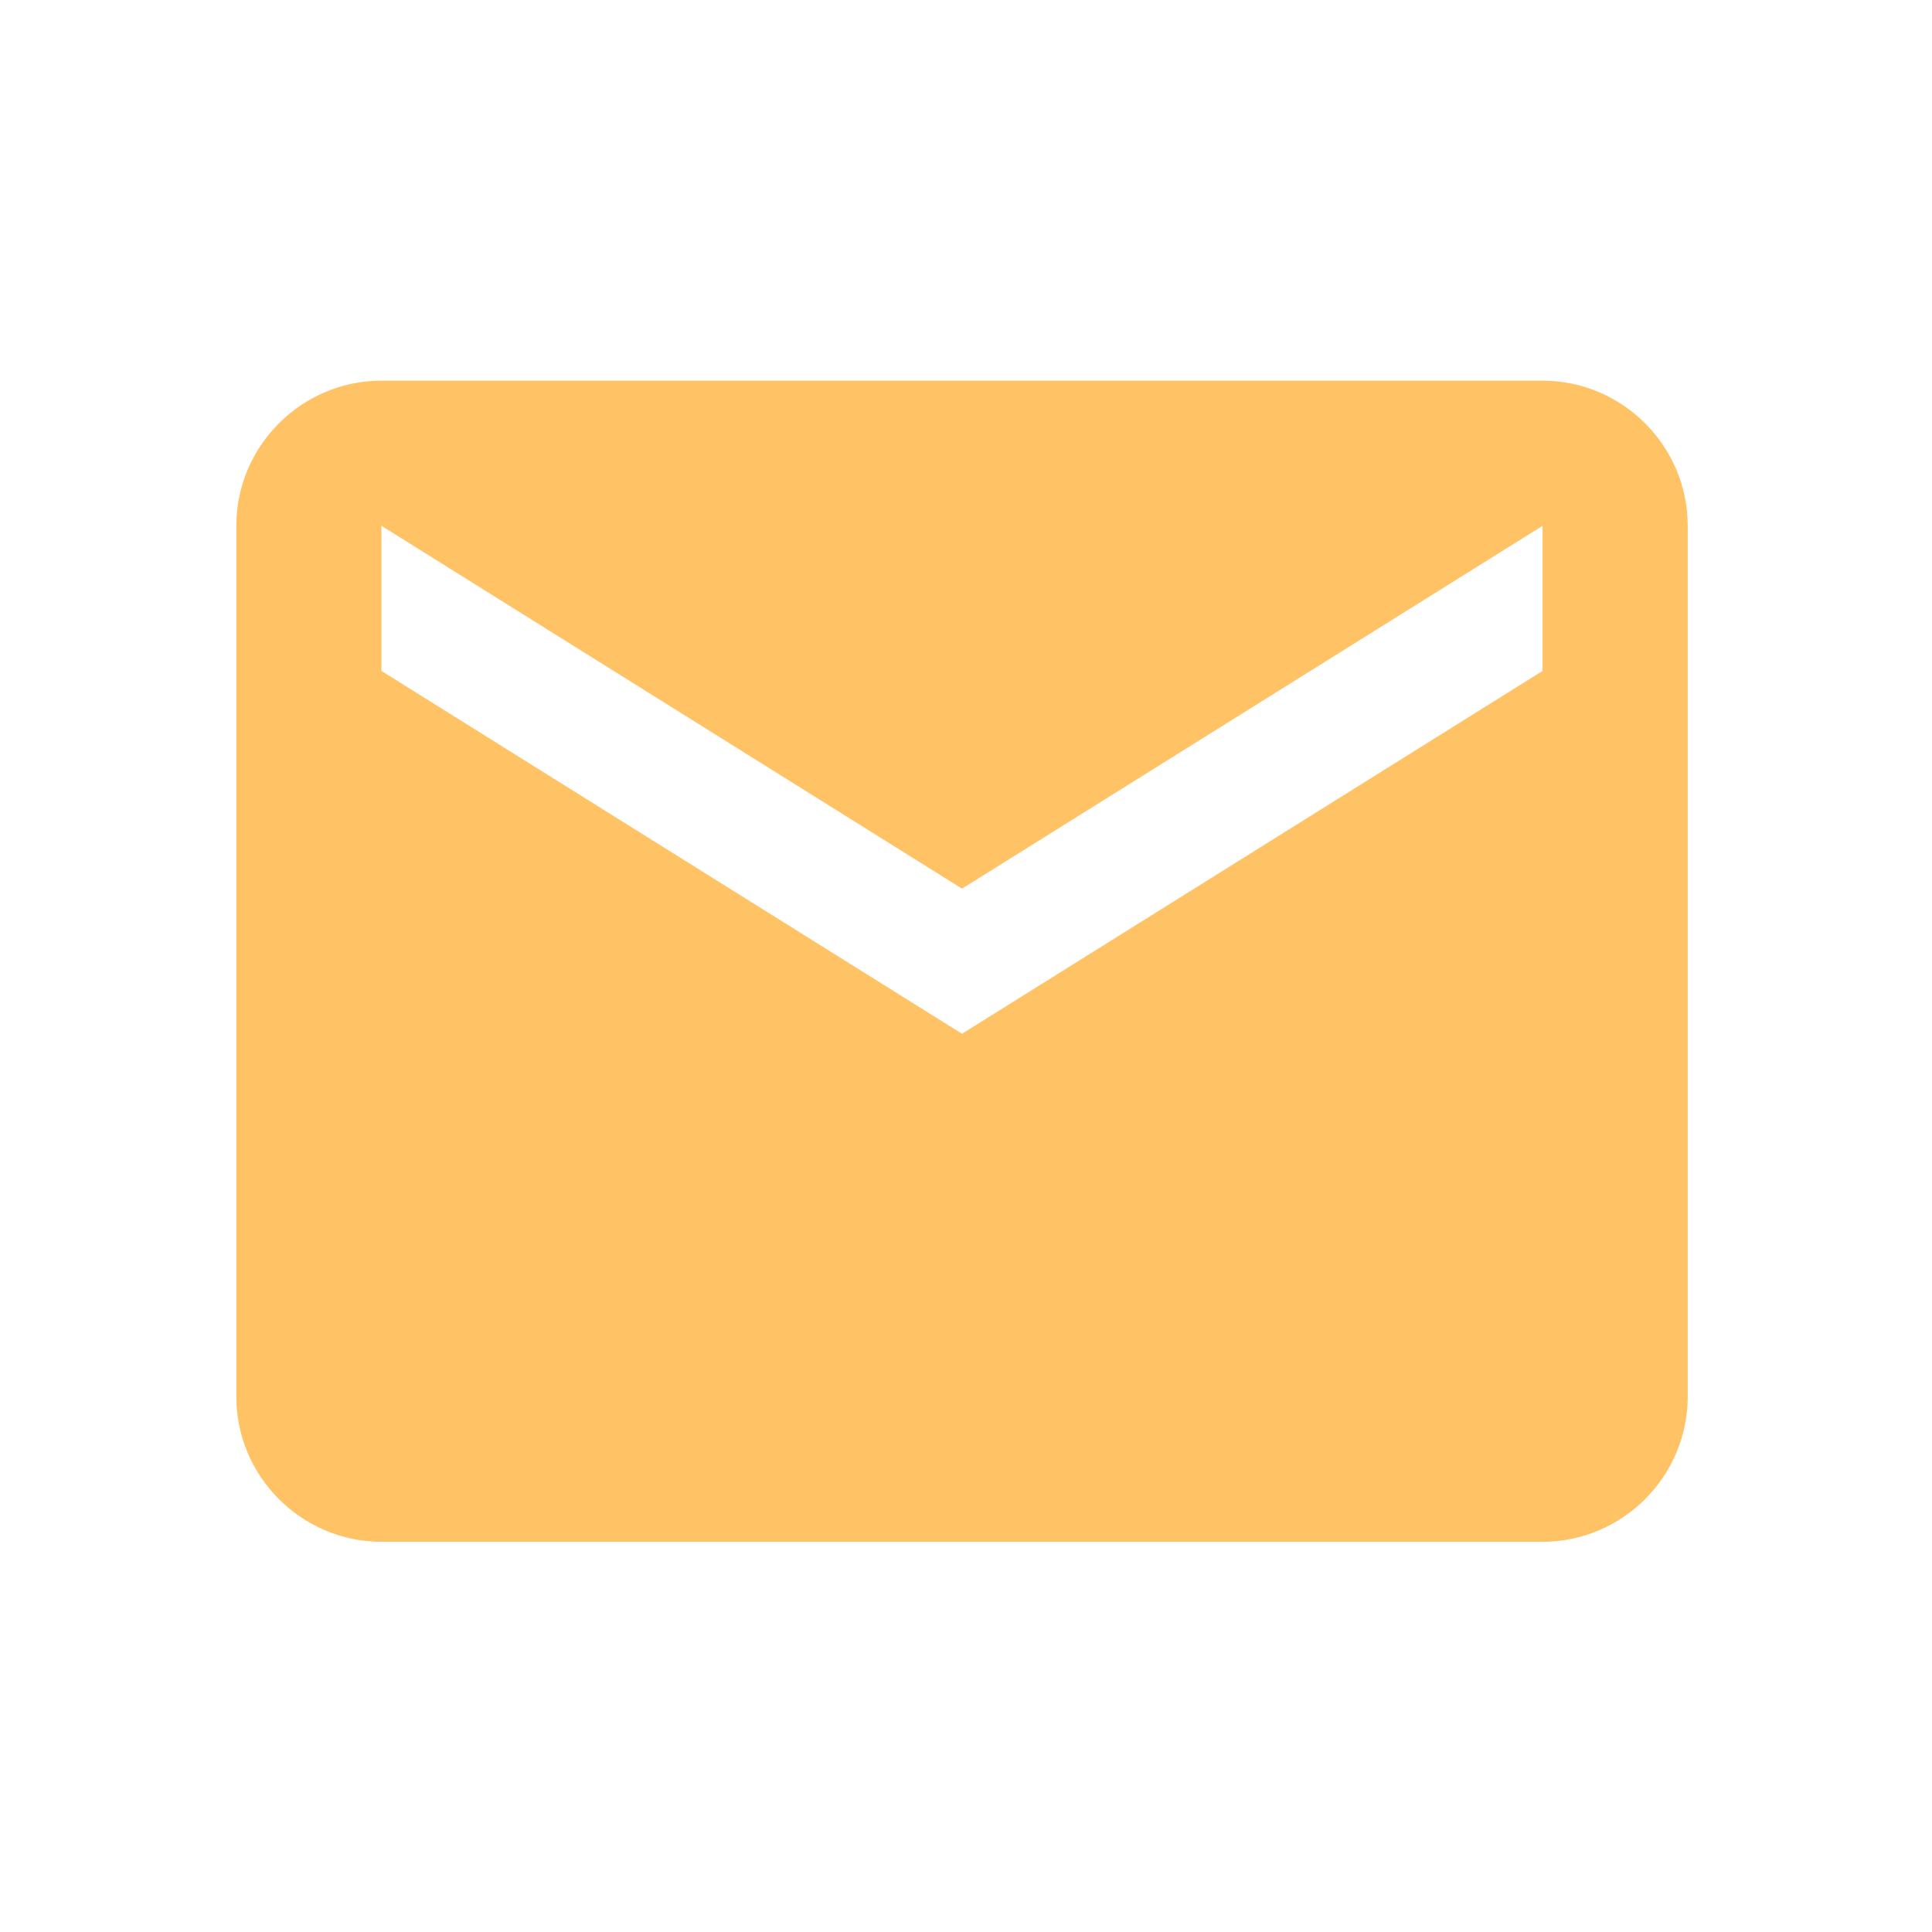
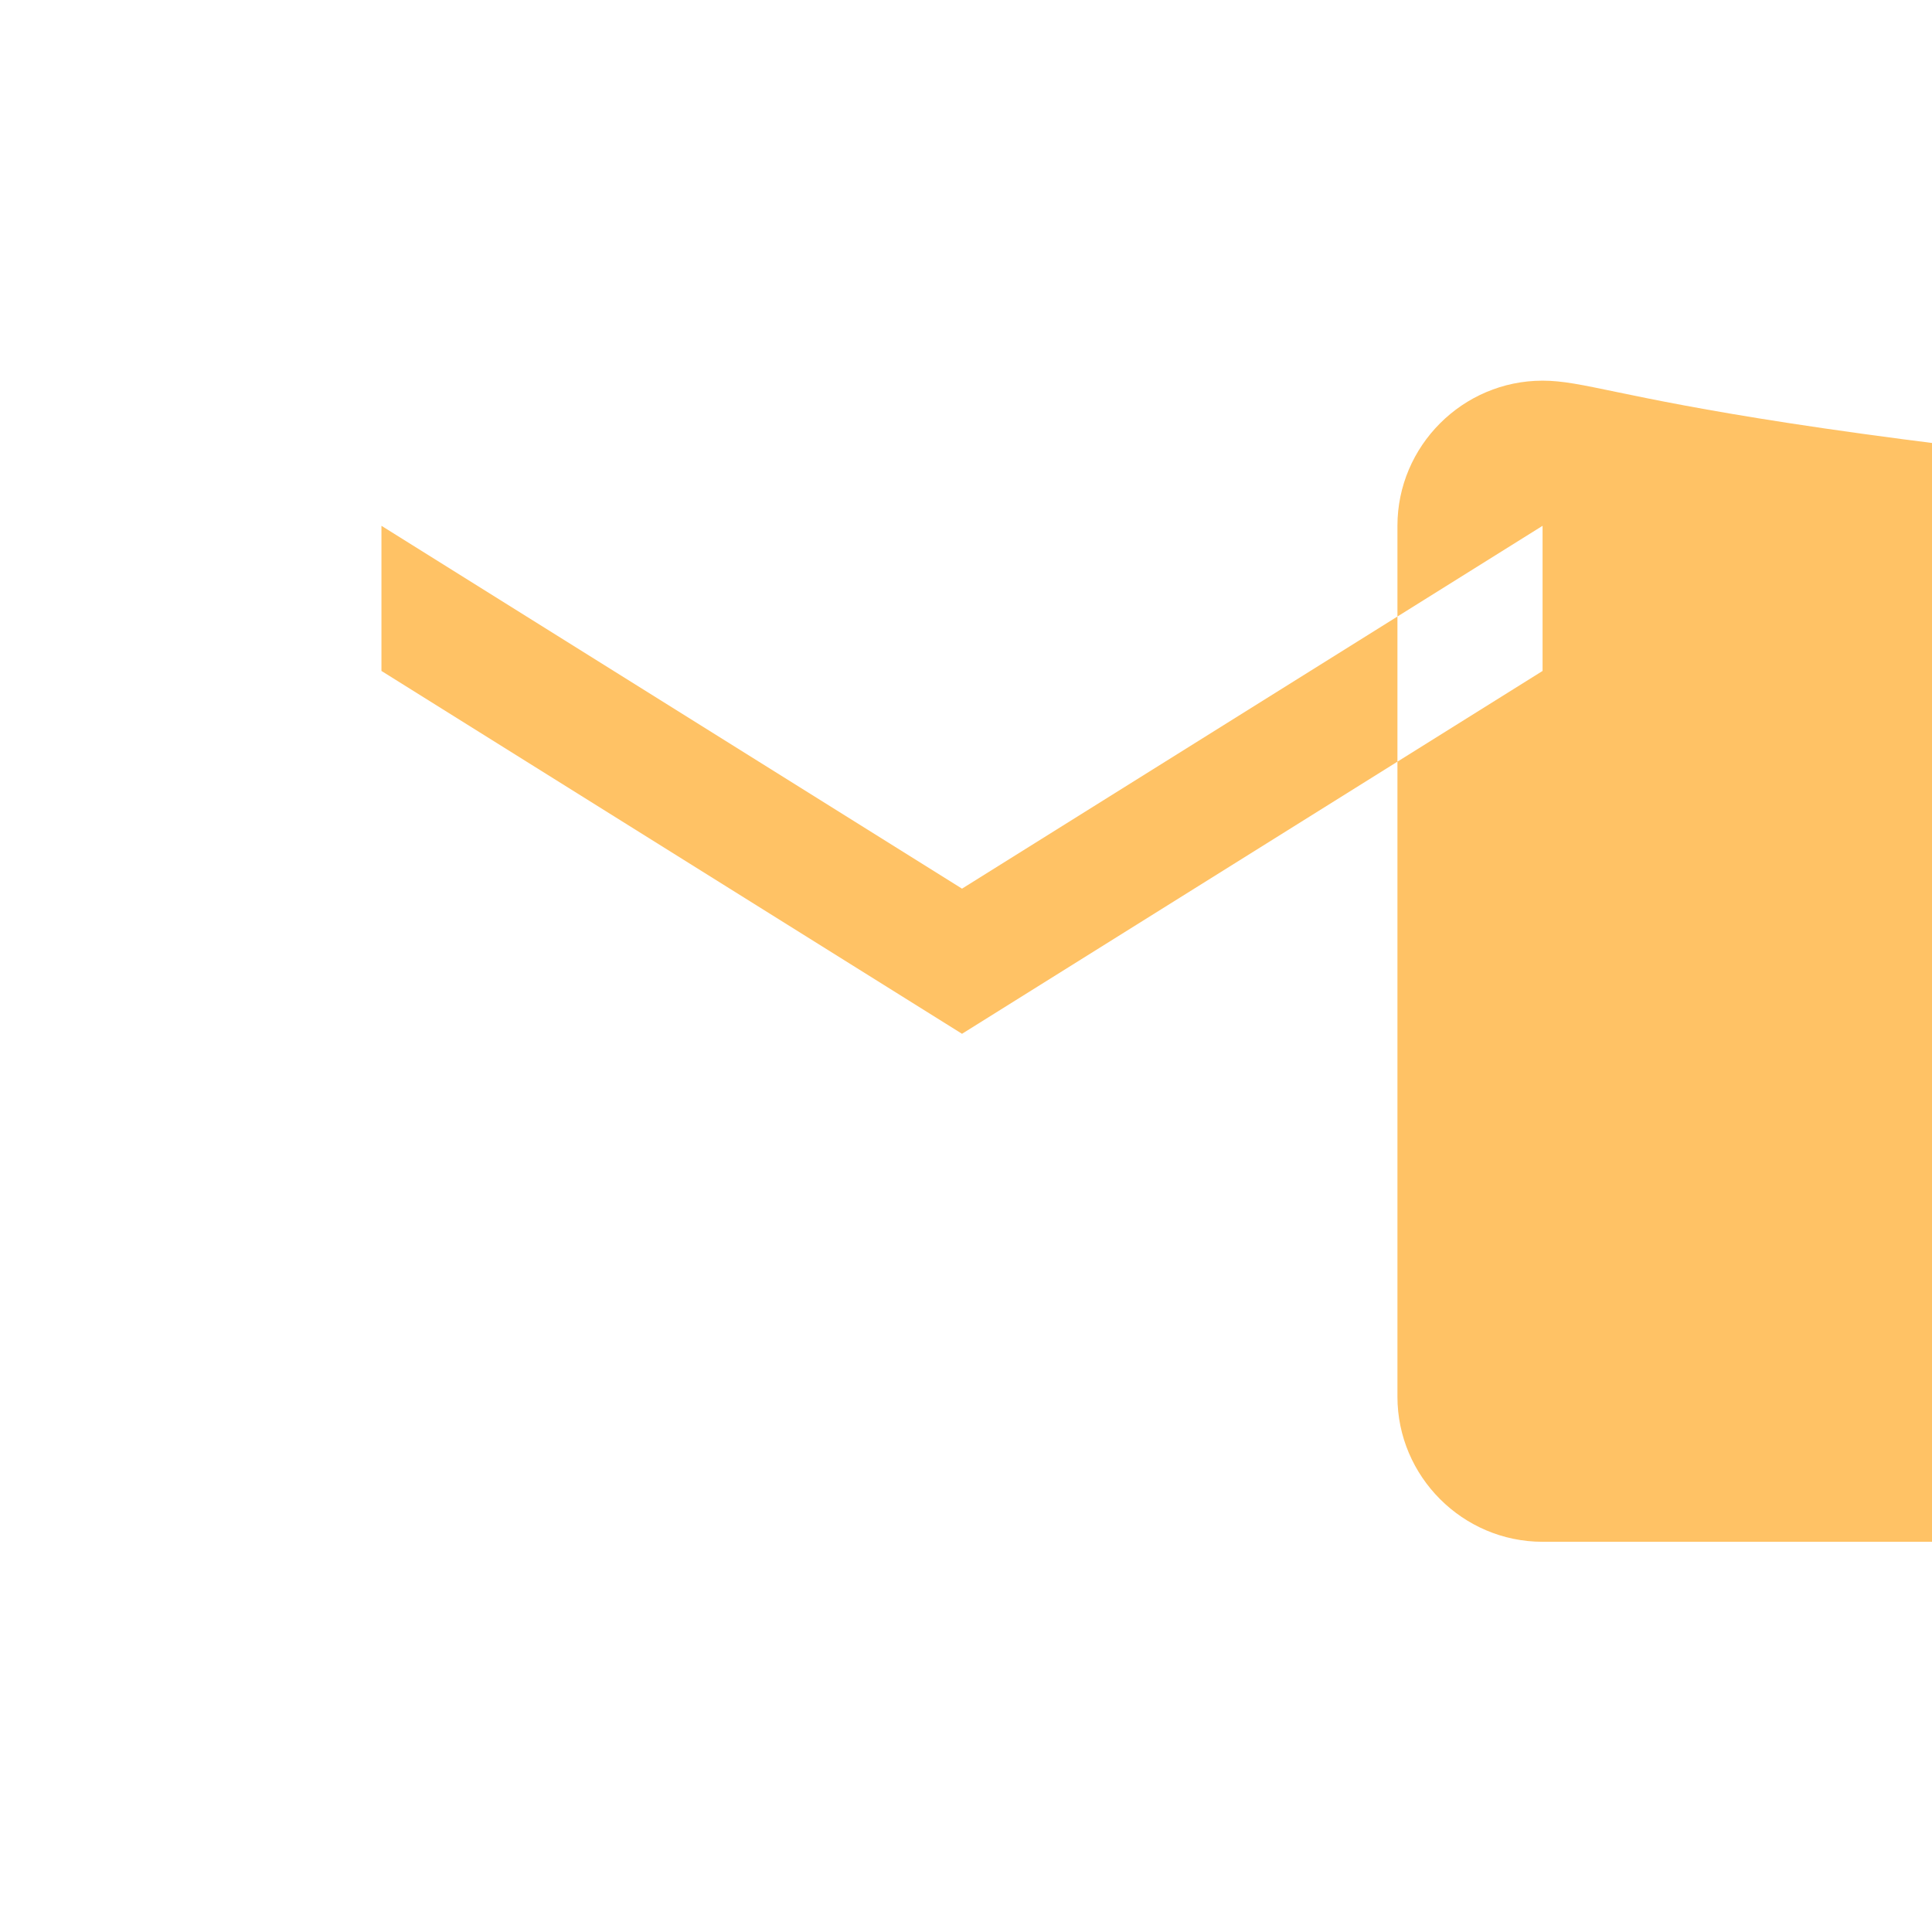
<svg xmlns="http://www.w3.org/2000/svg" t="1658471901472" class="icon" viewBox="0 0 1024 1024" version="1.1" p-id="6031" width="200" height="200">
  <defs>
    <style type="text/css">@font-face { font-family: feedback-iconfont; src: url("//at.alicdn.com/t/font_1031158_u69w8yhxdu.woff2?t=1630033759944") format("woff2"), url("//at.alicdn.com/t/font_1031158_u69w8yhxdu.woff?t=1630033759944") format("woff"), url("//at.alicdn.com/t/font_1031158_u69w8yhxdu.ttf?t=1630033759944") format("truetype"); }
</style>
  </defs>
-   <path d="M817.597 355.615l-307.71 192.319-307.711-192.319 0-76.928 307.711 192.319 307.71-192.319L817.597 355.615zM817.597 201.76l-615.421 0c-42.311 0-76.927 34.617-76.927 76.927l0 461.566c0 42.311 34.617 76.927 76.927 76.927l615.421 0c42.311 0 76.928-34.617 76.928-76.927l0-461.566C894.524 236.378 859.907 201.76 817.597 201.76z" p-id="6032" fill="#FFC265" />
+   <path d="M817.597 355.615l-307.71 192.319-307.711-192.319 0-76.928 307.711 192.319 307.71-192.319L817.597 355.615zM817.597 201.76c-42.311 0-76.927 34.617-76.927 76.927l0 461.566c0 42.311 34.617 76.927 76.927 76.927l615.421 0c42.311 0 76.928-34.617 76.928-76.927l0-461.566C894.524 236.378 859.907 201.76 817.597 201.76z" p-id="6032" fill="#FFC265" />
</svg>